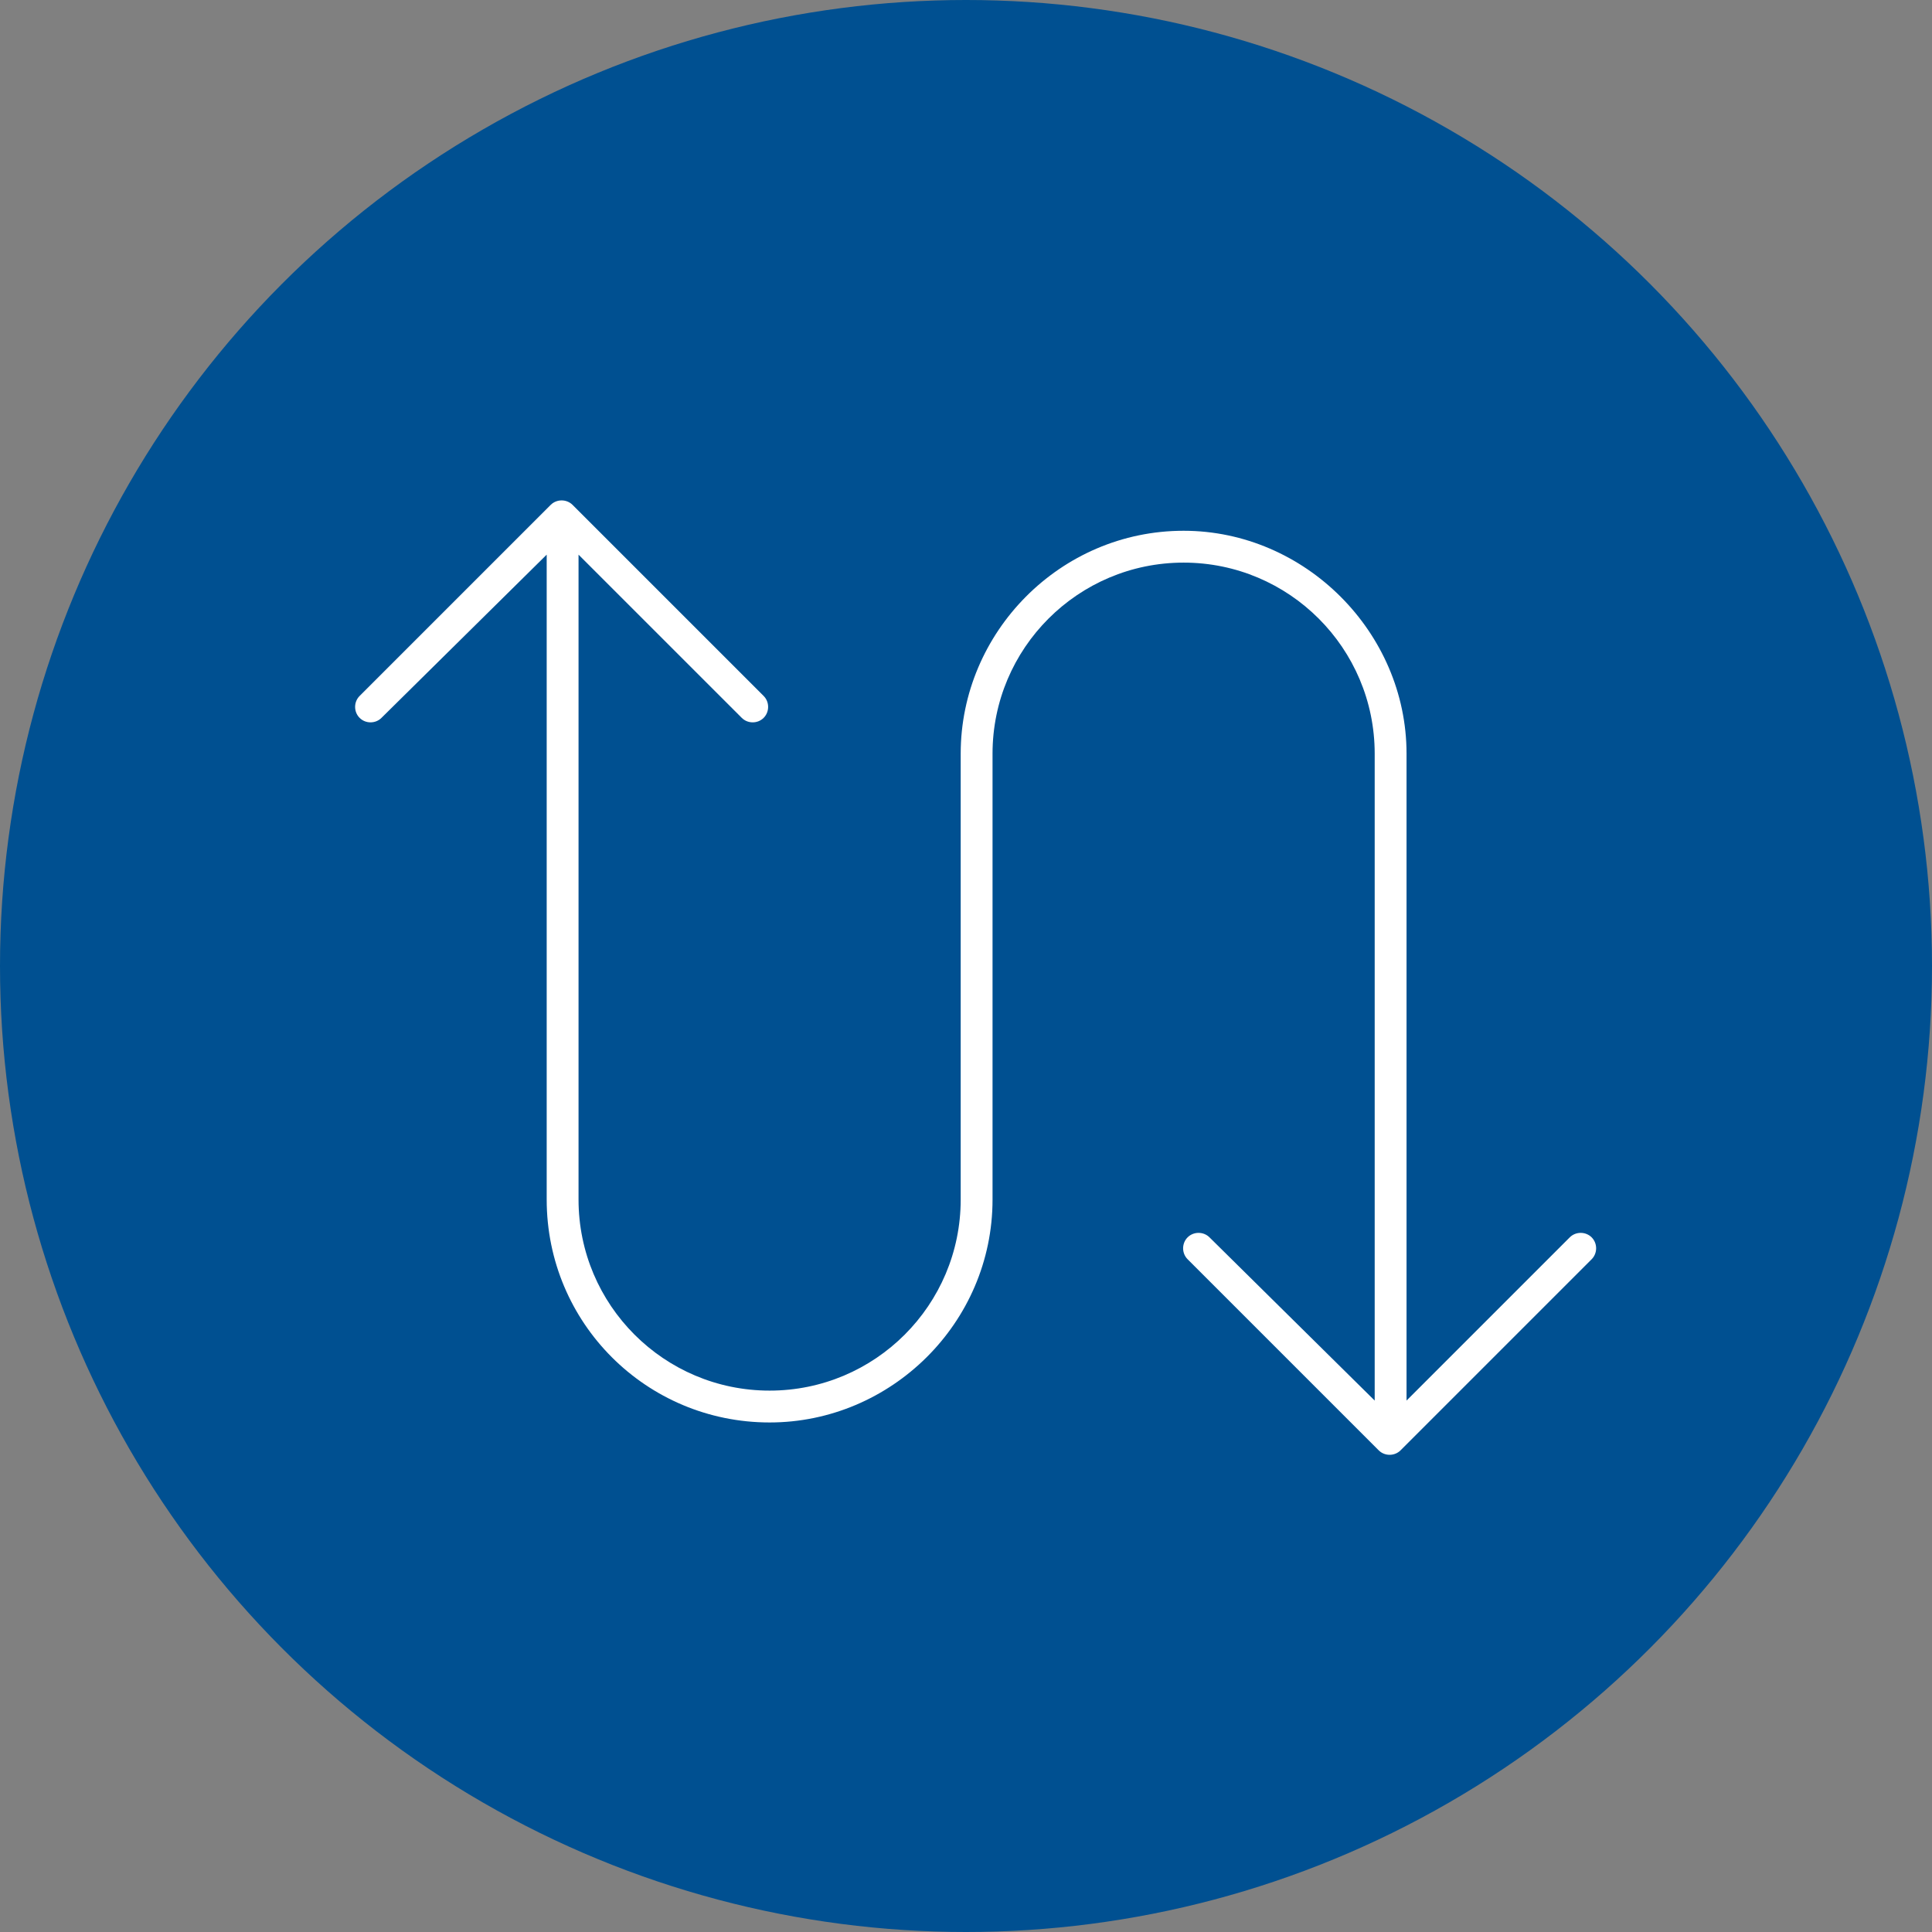
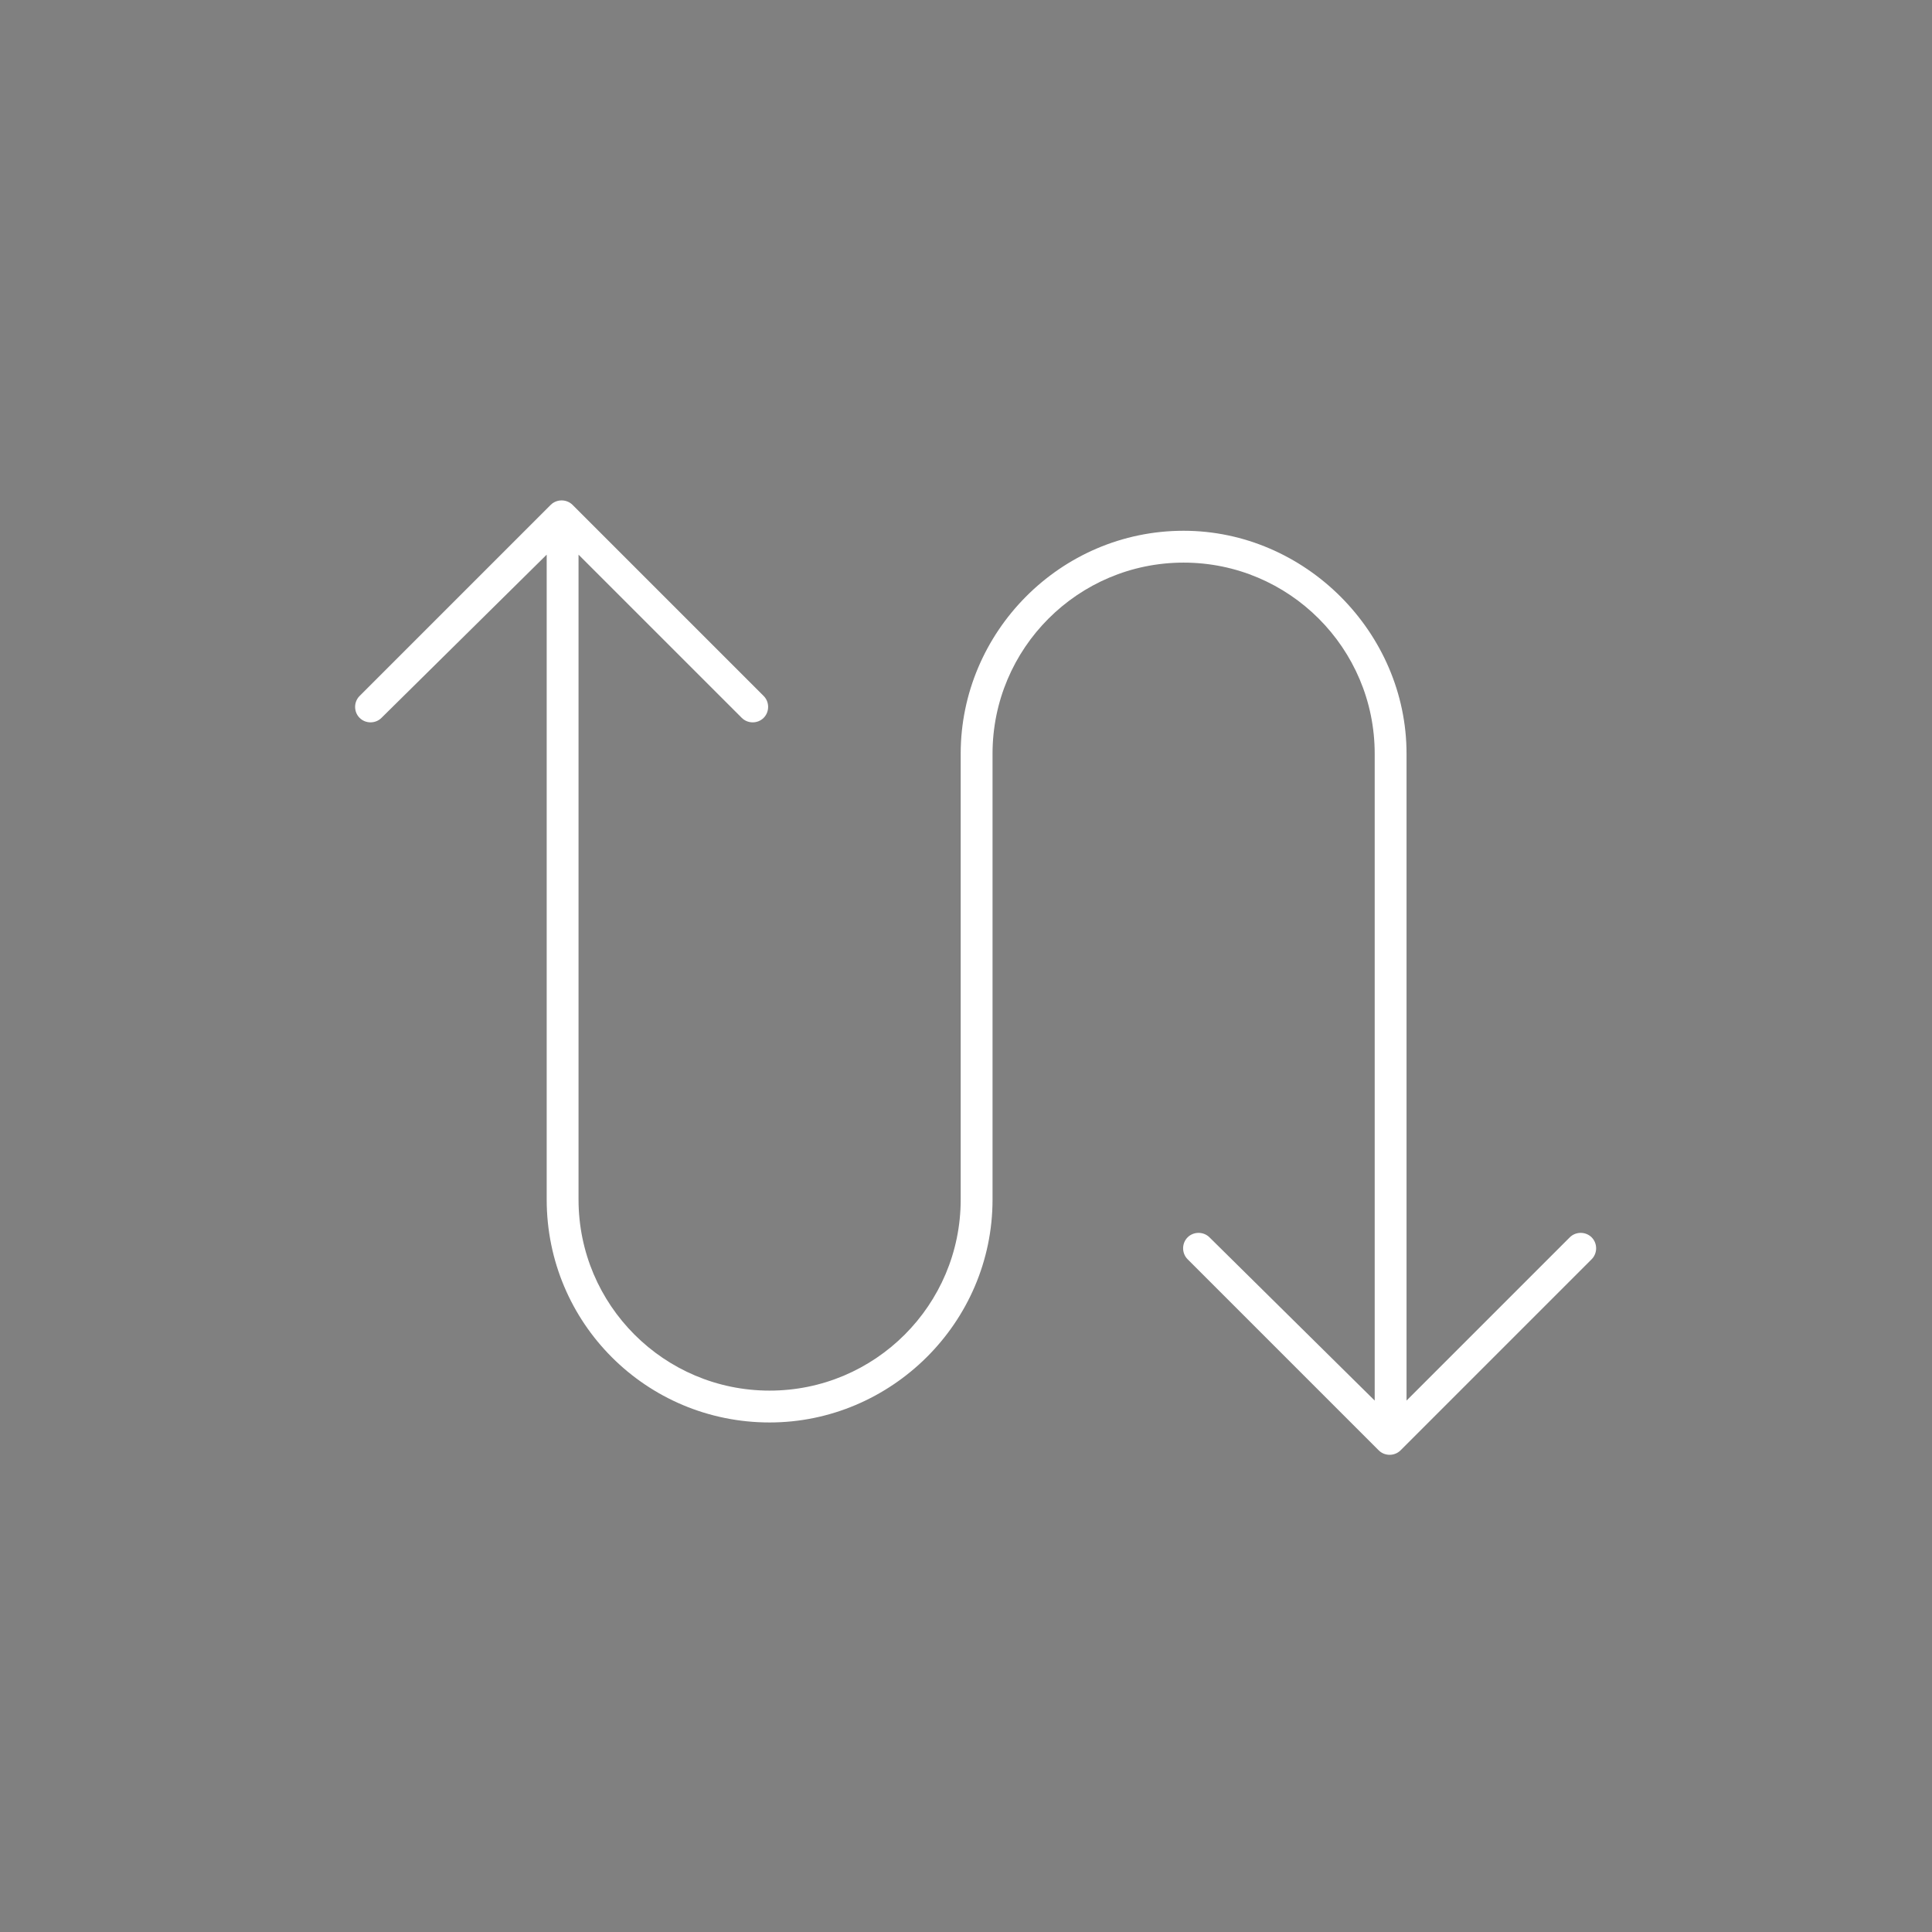
<svg xmlns="http://www.w3.org/2000/svg" width="91" height="91" viewBox="0 0 91 91" fill="none">
  <rect x="0" y="0" width="91" height="91" fill="#808080" stroke="none" />
-   <circle cx="45.5" cy="45.5" r="45.5" fill="#005091" />
  <path d="M25.938 23.781C26.219 23.5 26.688 23.5 26.969 23.781L35.969 32.781C36.25 33.062 36.25 33.531 35.969 33.812C35.688 34.094 35.219 34.094 34.938 33.812L27.25 26.125V56.5C27.25 61.469 31.281 65.5 36.25 65.5C41.219 65.5 45.25 61.469 45.25 56.5V35.5C45.25 29.781 49.938 25 55.75 25C61.469 25 66.25 29.781 66.25 35.5V65.969L73.938 58.281C74.219 58 74.688 58 74.969 58.281C75.25 58.562 75.25 59.031 74.969 59.312L65.969 68.312C65.688 68.594 65.219 68.594 64.938 68.312L55.938 59.312C55.656 59.031 55.656 58.562 55.938 58.281C56.219 58 56.688 58 56.969 58.281L64.75 65.969V35.5C64.75 30.531 60.719 26.5 55.75 26.5C50.781 26.5 46.75 30.531 46.75 35.5V56.5C46.75 62.312 41.969 67 36.25 67C30.438 67 25.75 62.312 25.75 56.5V26.125L17.969 33.812C17.688 34.094 17.219 34.094 16.938 33.812C16.656 33.531 16.656 33.062 16.938 32.781L25.938 23.781Z" fill="white" />
</svg>